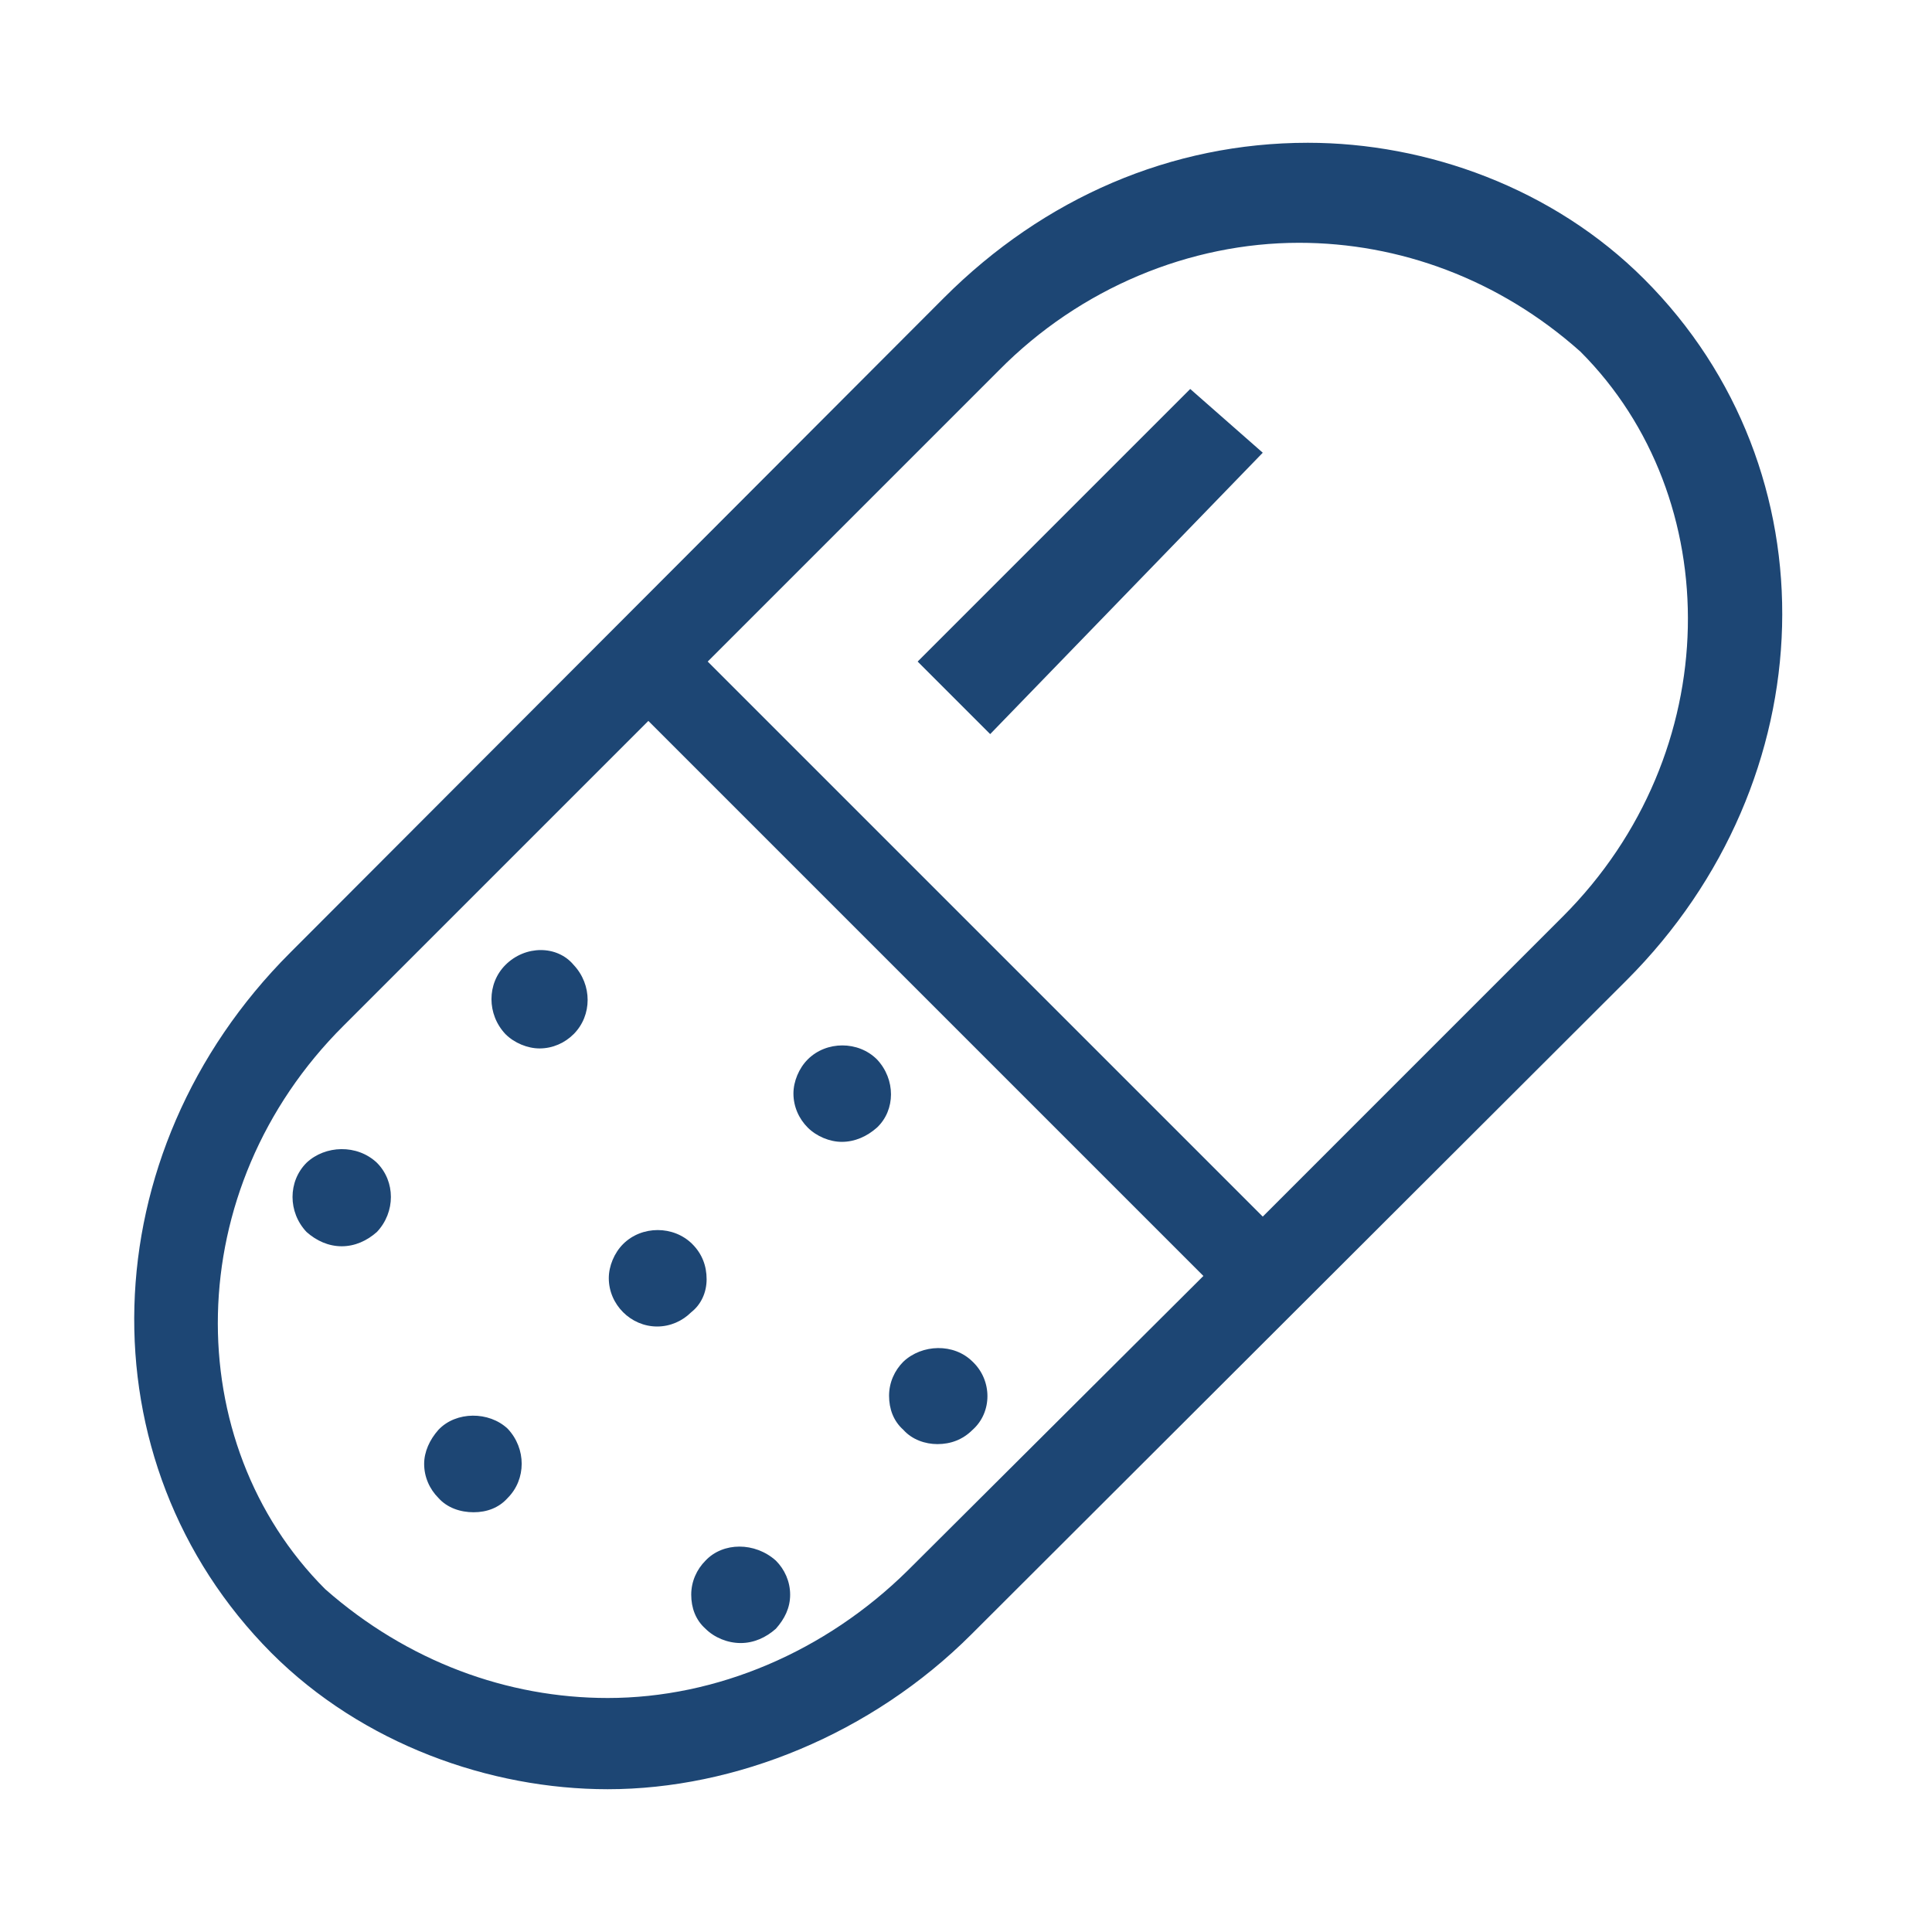
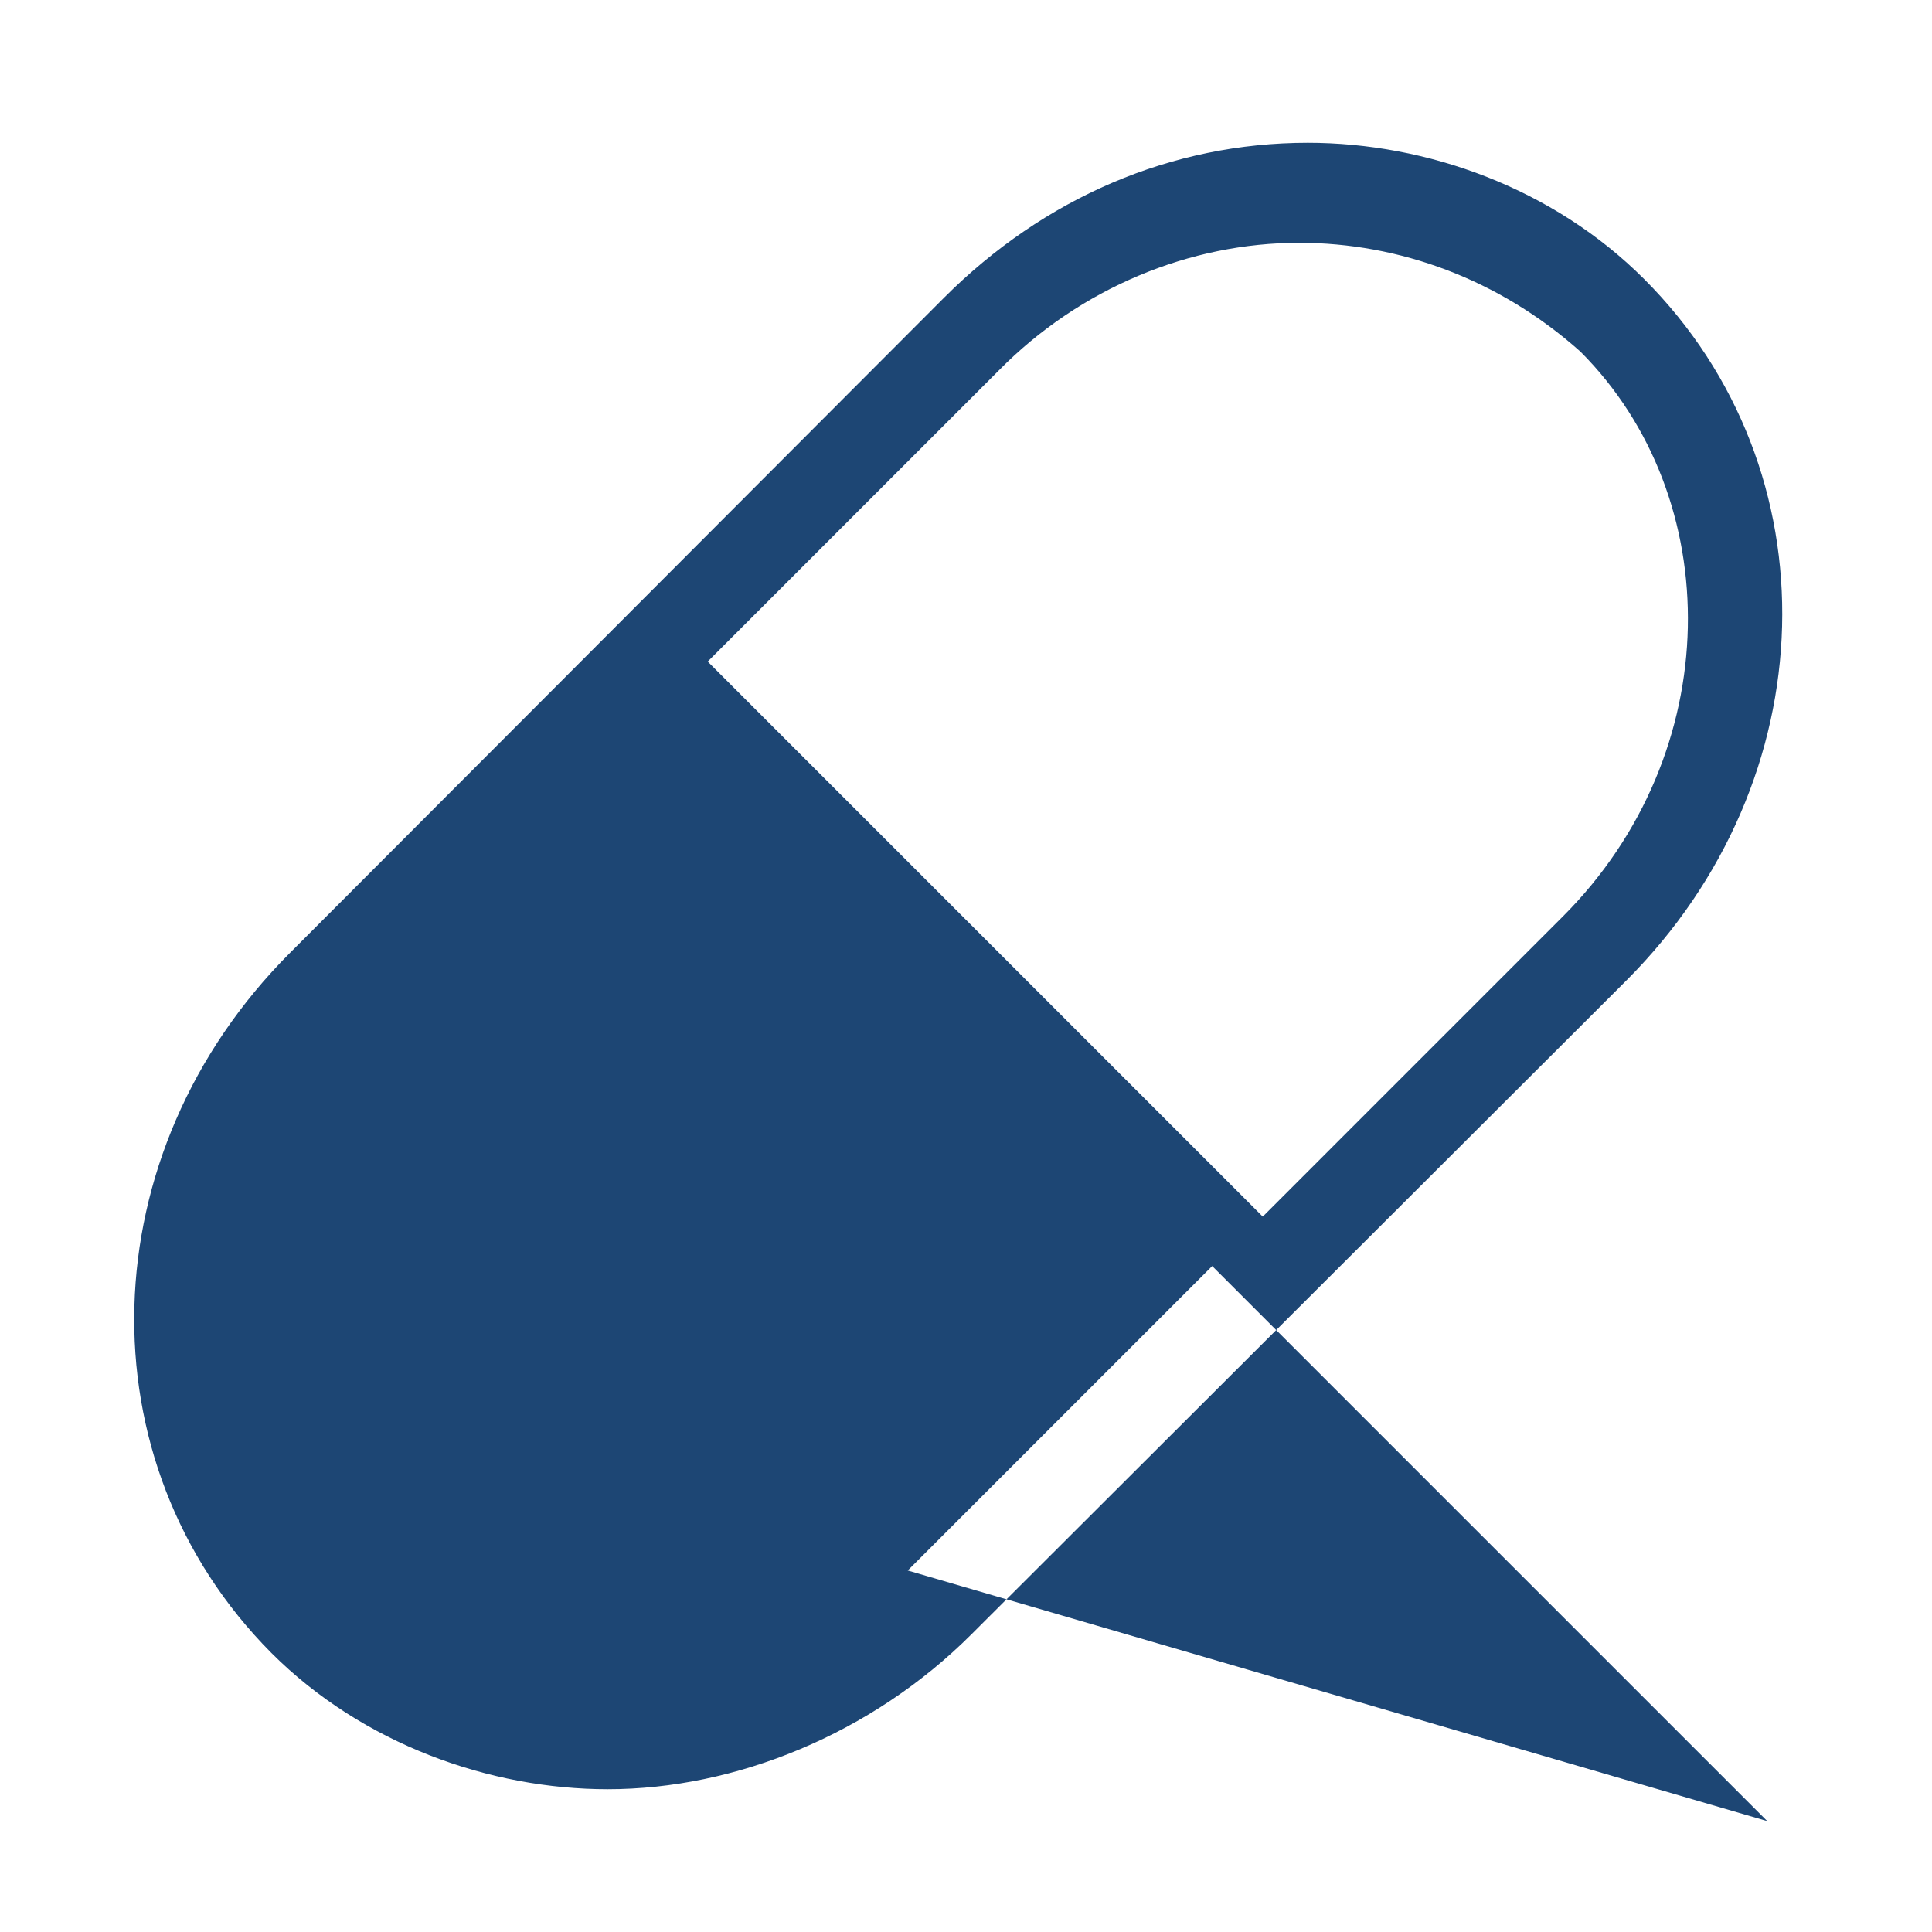
<svg xmlns="http://www.w3.org/2000/svg" t="1622782281604" class="icon" viewBox="0 0 1024 1024" version="1.1" p-id="55837" width="24" height="24">
  <defs>
    <style type="text/css" />
  </defs>
-   <path d="M871.429 147.911c-48.351-48.351-115.343-72.235-178.258-72.235-72.235 0-139.81 29.127-192.821 82.138L153.737 505.009c-106.023 106.023-110.683 269.717-9.903 371.079 48.351 48.351 115.926 72.235 178.258 72.235 67.575 0 139.81-29.127 192.821-82.138l347.195-346.613c106.023-106.023 110.683-270.3 9.321-371.662zM481.125 832.398c-43.691 43.108-101.362 67.575-159.034 67.575-53.011 0-106.023-19.224-149.713-57.672-77.478-77.478-77.478-212.045 9.903-298.844l161.364-161.364 294.184 294.184L481.125 832.398z m347.195-346.613L669.286 644.82 375.103 350.636 529.476 196.262c43.108-43.691 101.362-67.575 159.034-67.575 53.011 0 106.023 19.224 149.131 57.672 77.478 77.478 77.478 212.628-9.321 299.427z" p-id="55838" fill="#1d4674" />
-   <path d="M486.368 350.636l38.448 38.448L669.286 239.953l-38.448-33.787-144.47 144.47zM267.915 511.417c-9.903 9.903-9.903 26.214 0 36.7 4.66 4.66 11.651 7.573 18.059 7.573 6.991 0 13.398-2.913 18.059-7.573 9.903-9.903 9.903-26.214 0-36.7-8.738-10.486-25.632-10.486-36.118 0z m-105.44 104.858c-9.903 9.903-9.903 26.214 0 36.7 5.243 4.66 11.651 7.573 18.641 7.573 6.991 0 13.398-2.913 18.641-7.573 9.903-10.486 9.903-26.797 0-36.7-10.486-9.903-27.379-9.321-37.283 0z m353.021 105.44c-9.903-9.903-26.797-9.321-36.7 0-4.66 4.66-7.573 11.068-7.573 18.059s2.33 13.398 7.573 18.059c4.66 5.243 11.651 7.573 18.059 7.573 6.991 0 13.398-2.33 18.641-7.573 10.486-9.321 10.486-26.214 0-36.118z m-141.558 105.44c-4.66 4.66-7.573 11.068-7.573 18.059s2.33 13.398 7.573 18.059c4.66 4.66 11.651 7.573 18.641 7.573 6.991 0 13.398-2.913 18.641-7.573 4.66-5.243 7.573-11.068 7.573-18.059 0-6.991-2.913-13.398-7.573-18.059-11.068-9.903-27.962-9.903-37.283 0z m90.877-265.639c-9.903-9.903-26.797-9.903-36.7 0-4.66 4.66-7.573 11.651-7.573 18.059 0 6.991 2.913 13.398 7.573 18.059 4.66 4.66 11.651 7.573 18.059 7.573 6.991 0 13.398-2.913 18.641-7.573 9.903-9.321 9.903-25.632 0-36.118z m-90.294 116.508c0-6.991-2.33-13.398-7.573-18.641-9.903-9.903-26.797-9.903-36.7 0-4.66 4.66-7.573 11.651-7.573 18.059 0 6.991 2.913 13.398 7.573 18.059 4.66 4.66 11.068 7.573 18.059 7.573 6.991 0 13.398-2.913 18.059-7.573 5.243-4.078 8.156-10.486 8.156-17.476zM232.38 757.833c-4.66 5.243-7.573 11.651-7.573 18.059 0 6.991 2.913 13.398 7.573 18.059 4.66 5.243 11.651 7.573 18.641 7.573 6.991 0 13.398-2.33 18.059-7.573 9.903-9.903 9.903-26.214 0-36.7-9.903-9.321-27.379-9.321-36.7 0.583z" p-id="55839" fill="#1d4674" />
+   <path d="M871.429 147.911c-48.351-48.351-115.343-72.235-178.258-72.235-72.235 0-139.81 29.127-192.821 82.138L153.737 505.009c-106.023 106.023-110.683 269.717-9.903 371.079 48.351 48.351 115.926 72.235 178.258 72.235 67.575 0 139.81-29.127 192.821-82.138l347.195-346.613c106.023-106.023 110.683-270.3 9.321-371.662zM481.125 832.398l161.364-161.364 294.184 294.184L481.125 832.398z m347.195-346.613L669.286 644.82 375.103 350.636 529.476 196.262c43.108-43.691 101.362-67.575 159.034-67.575 53.011 0 106.023 19.224 149.131 57.672 77.478 77.478 77.478 212.628-9.321 299.427z" p-id="55838" fill="#1d4674" />
</svg>